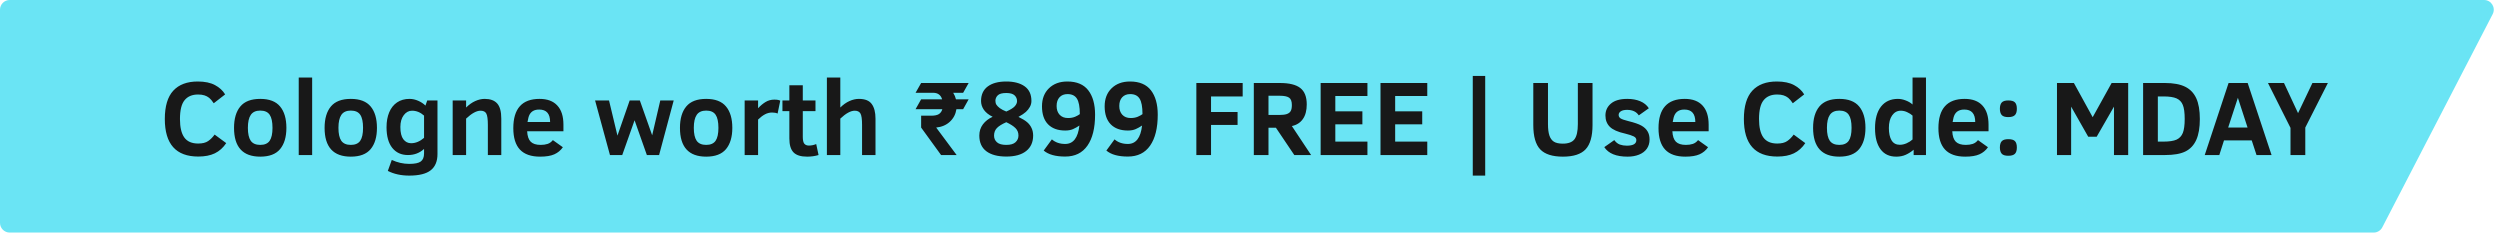
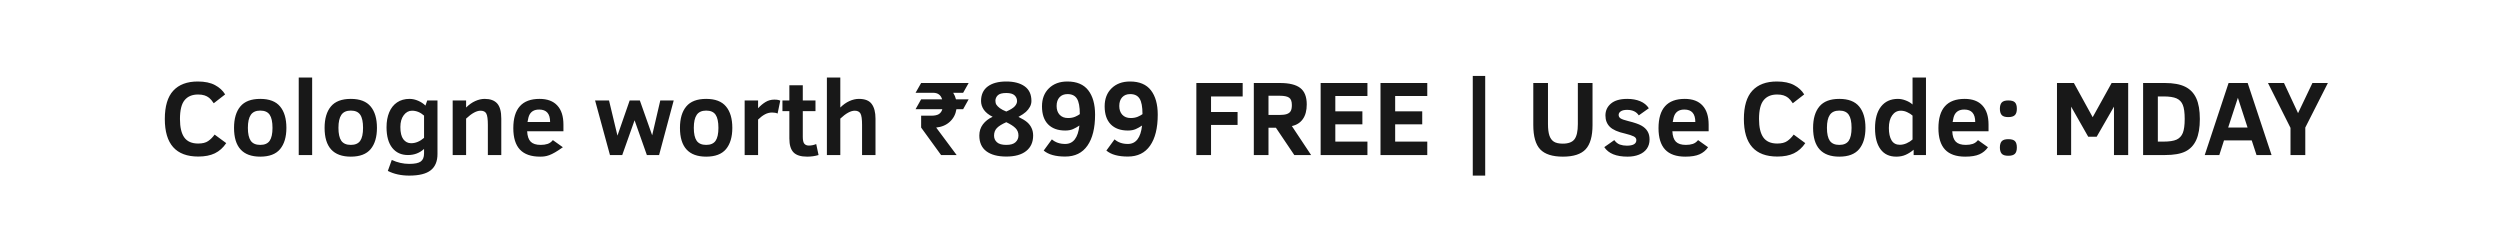
<svg xmlns="http://www.w3.org/2000/svg" width="258" height="24" viewBox="0 0 258 24" fill="none">
-   <path d="M0 1C0 0.448 0.448 0 1 0H256.356C257.106 0 257.589 0.794 257.244 1.46L245.853 23.46C245.681 23.792 245.339 24 244.965 24H1C0.448 24 0 23.552 0 23V1Z" fill="#6AE4F4" />
-   <path d="M23.347 14.77C23.028 15.246 22.636 15.597 22.17 15.823C21.709 16.045 21.139 16.156 20.462 16.156C18.16 16.156 17.009 14.865 17.009 12.283C17.009 10.962 17.301 9.986 17.884 9.356C18.468 8.726 19.309 8.411 20.409 8.411C21.136 8.411 21.728 8.534 22.186 8.781C22.645 9.025 22.994 9.345 23.234 9.743L22.058 10.656C21.886 10.398 21.728 10.212 21.585 10.097C21.442 9.983 21.279 9.897 21.096 9.839C20.914 9.782 20.695 9.753 20.441 9.753C19.832 9.753 19.369 9.949 19.05 10.339C18.731 10.726 18.572 11.374 18.572 12.283C18.572 13.132 18.72 13.766 19.018 14.185C19.318 14.604 19.796 14.813 20.452 14.813C20.892 14.813 21.234 14.729 21.477 14.56C21.725 14.392 21.948 14.168 22.149 13.889L23.347 14.77ZM29.556 13.196C29.556 14.134 29.339 14.865 28.906 15.388C28.473 15.907 27.79 16.166 26.859 16.166C25.055 16.166 24.152 15.176 24.152 13.196C24.152 12.244 24.369 11.508 24.802 10.989C25.235 10.466 25.921 10.205 26.859 10.205C27.79 10.205 28.473 10.466 28.906 10.989C29.339 11.508 29.556 12.244 29.556 13.196ZM28.122 13.196C28.122 12.577 28.025 12.126 27.831 11.843C27.638 11.556 27.314 11.413 26.859 11.413C26.408 11.413 26.082 11.56 25.882 11.854C25.681 12.144 25.581 12.591 25.581 13.196C25.581 13.798 25.68 14.242 25.877 14.528C26.077 14.811 26.405 14.953 26.859 14.953C27.307 14.953 27.629 14.813 27.826 14.534C28.023 14.251 28.122 13.805 28.122 13.196ZM30.829 16V8.002H32.214V16H30.829ZM38.901 13.196C38.901 14.134 38.685 14.865 38.252 15.388C37.818 15.907 37.136 16.166 36.205 16.166C34.4 16.166 33.498 15.176 33.498 13.196C33.498 12.244 33.715 11.508 34.148 10.989C34.581 10.466 35.267 10.205 36.205 10.205C37.136 10.205 37.818 10.466 38.252 10.989C38.685 11.508 38.901 12.244 38.901 13.196ZM37.467 13.196C37.467 12.577 37.371 12.126 37.177 11.843C36.984 11.556 36.66 11.413 36.205 11.413C35.754 11.413 35.428 11.56 35.227 11.854C35.027 12.144 34.927 12.591 34.927 13.196C34.927 13.798 35.025 14.242 35.222 14.528C35.423 14.811 35.75 14.953 36.205 14.953C36.653 14.953 36.975 14.813 37.172 14.534C37.369 14.251 37.467 13.805 37.467 13.196ZM45.148 15.893C45.148 16.645 44.917 17.203 44.455 17.568C43.993 17.937 43.252 18.122 42.231 18.122C41.39 18.122 40.654 17.96 40.024 17.638L40.432 16.505C41.016 16.777 41.616 16.913 42.231 16.913C42.804 16.913 43.202 16.831 43.424 16.666C43.649 16.501 43.762 16.224 43.762 15.834V15.372C43.304 15.79 42.751 16 42.102 16C41.415 16 40.874 15.753 40.48 15.259C40.087 14.765 39.89 14.054 39.89 13.127C39.89 12.546 39.981 12.036 40.164 11.596C40.35 11.152 40.62 10.81 40.975 10.57C41.333 10.326 41.764 10.205 42.269 10.205C42.566 10.205 42.863 10.271 43.161 10.403C43.458 10.532 43.707 10.697 43.907 10.898L44.09 10.366H45.148V15.893ZM43.762 11.929C43.383 11.592 42.969 11.424 42.522 11.424C42.185 11.424 41.9 11.578 41.667 11.886C41.435 12.194 41.318 12.6 41.318 13.105C41.318 13.678 41.42 14.1 41.624 14.373C41.832 14.645 42.101 14.781 42.43 14.781C42.889 14.781 43.333 14.596 43.762 14.227V11.929ZM50.347 16V12.896C50.347 12.308 50.294 11.916 50.186 11.719C50.082 11.522 49.883 11.424 49.59 11.424C49.178 11.424 48.682 11.696 48.102 12.24V16H46.716V10.366H48.102V11.096C48.396 10.803 48.709 10.581 49.042 10.43C49.375 10.28 49.701 10.205 50.02 10.205C50.596 10.205 51.026 10.362 51.309 10.677C51.592 10.992 51.733 11.513 51.733 12.24V16H50.347ZM54.402 13.545C54.427 14.047 54.549 14.407 54.768 14.625C54.986 14.843 55.33 14.953 55.799 14.953C56.071 14.953 56.309 14.919 56.513 14.851C56.721 14.783 56.902 14.652 57.056 14.459L58.087 15.194C57.861 15.52 57.568 15.764 57.206 15.925C56.848 16.086 56.357 16.166 55.734 16.166C54.807 16.166 54.114 15.923 53.656 15.436C53.201 14.949 52.974 14.213 52.974 13.229C52.974 11.213 53.876 10.205 55.681 10.205C56.483 10.205 57.093 10.432 57.512 10.887C57.935 11.338 58.146 11.997 58.146 12.863V13.545H54.402ZM56.771 12.589C56.771 11.734 56.397 11.306 55.648 11.306C55.401 11.306 55.199 11.349 55.041 11.435C54.884 11.517 54.757 11.642 54.66 11.81C54.567 11.975 54.494 12.235 54.44 12.589H56.771ZM68.018 16H66.756L65.488 12.412L64.215 16H62.948L61.412 10.366H62.851L63.721 13.997L64.983 10.366H66.031L67.304 13.964L68.142 10.366H69.527L68.018 16ZM75.575 13.196C75.575 14.134 75.359 14.865 74.925 15.388C74.492 15.907 73.81 16.166 72.879 16.166C71.074 16.166 70.172 15.176 70.172 13.196C70.172 12.244 70.388 11.508 70.822 10.989C71.255 10.466 71.941 10.205 72.879 10.205C73.81 10.205 74.492 10.466 74.925 10.989C75.359 11.508 75.575 12.244 75.575 13.196ZM74.141 13.196C74.141 12.577 74.044 12.126 73.851 11.843C73.658 11.556 73.334 11.413 72.879 11.413C72.428 11.413 72.102 11.56 71.901 11.854C71.701 12.144 71.601 12.591 71.601 13.196C71.601 13.798 71.699 14.242 71.896 14.528C72.097 14.811 72.424 14.953 72.879 14.953C73.326 14.953 73.649 14.813 73.846 14.534C74.043 14.251 74.141 13.805 74.141 13.196ZM80.248 11.719C80.105 11.648 79.915 11.612 79.679 11.612C79.421 11.612 79.176 11.675 78.943 11.8C78.714 11.921 78.477 12.101 78.234 12.337V16H76.848V10.366H78.234V11.171C78.47 10.914 78.724 10.7 78.997 10.532C79.269 10.364 79.573 10.28 79.91 10.28C80.196 10.28 80.4 10.317 80.522 10.393L80.248 11.719ZM84.475 16C84.103 16.111 83.711 16.166 83.299 16.166C82.647 16.166 82.178 16.02 81.892 15.726C81.605 15.432 81.462 14.956 81.462 14.297V11.467H80.748V10.366H81.462V8.797H82.848V10.366H84.158V11.467H82.848V14.12C82.848 14.471 82.901 14.709 83.009 14.835C83.12 14.96 83.276 15.023 83.476 15.023C83.73 15.023 83.983 14.97 84.233 14.867L84.475 16ZM88.965 16V12.896C88.965 12.301 88.91 11.907 88.799 11.714C88.688 11.521 88.491 11.424 88.208 11.424C87.796 11.424 87.3 11.696 86.72 12.24V16H85.335V8.002H86.72V11.096C87.014 10.803 87.327 10.581 87.66 10.43C87.993 10.28 88.319 10.205 88.638 10.205C89.268 10.205 89.71 10.382 89.964 10.736C90.222 11.091 90.351 11.592 90.351 12.24V16H88.965ZM98.703 11.268C98.621 11.791 98.395 12.222 98.026 12.562C97.661 12.903 97.19 13.103 96.614 13.164L98.725 16H97.119L95.061 13.164V11.94H96.093C96.462 11.94 96.732 11.882 96.904 11.768C97.076 11.649 97.19 11.483 97.248 11.268H94.487L95.061 10.248H97.226C97.09 9.8 96.782 9.576 96.302 9.576H94.487L95.061 8.566H99.965L99.396 9.576H98.37C98.503 9.787 98.597 10.011 98.655 10.248H99.965L99.396 11.268H98.703ZM106.62 13.986C106.62 14.673 106.38 15.207 105.9 15.586C105.424 15.966 104.74 16.156 103.849 16.156C102.968 16.156 102.284 15.975 101.797 15.613C101.31 15.248 101.066 14.706 101.066 13.986C101.066 13.545 101.19 13.161 101.437 12.831C101.688 12.502 102.022 12.242 102.441 12.052C102.04 11.855 101.74 11.617 101.539 11.338C101.342 11.055 101.244 10.751 101.244 10.425C101.244 9.77 101.473 9.27 101.931 8.926C102.389 8.583 103.029 8.411 103.849 8.411C104.647 8.411 105.279 8.577 105.745 8.91C106.21 9.243 106.443 9.744 106.443 10.414C106.443 10.636 106.389 10.842 106.282 11.032C106.178 11.222 106.042 11.393 105.874 11.547C105.705 11.701 105.449 11.873 105.105 12.063C105.517 12.264 105.822 12.451 106.019 12.627C106.215 12.802 106.364 13.003 106.464 13.229C106.568 13.454 106.62 13.707 106.62 13.986ZM104.96 10.435C104.96 10.199 104.875 10.001 104.703 9.839C104.531 9.678 104.246 9.598 103.849 9.598C103.423 9.598 103.129 9.678 102.968 9.839C102.807 10.001 102.726 10.188 102.726 10.403C102.726 10.565 102.762 10.7 102.833 10.812C102.905 10.922 103.023 11.041 103.188 11.166C103.356 11.288 103.576 11.402 103.849 11.51C104.268 11.327 104.558 11.148 104.719 10.973C104.88 10.797 104.96 10.618 104.96 10.435ZM105.105 13.986C105.105 13.678 105.002 13.422 104.794 13.218C104.59 13.014 104.275 12.811 103.849 12.611C103.394 12.811 103.07 13.014 102.876 13.218C102.683 13.422 102.586 13.681 102.586 13.997C102.586 14.276 102.687 14.505 102.887 14.684C103.088 14.863 103.408 14.953 103.849 14.953C104.289 14.953 104.608 14.86 104.805 14.673C105.005 14.487 105.105 14.258 105.105 13.986ZM108.554 14.383C108.915 14.698 109.374 14.856 109.929 14.856C110.763 14.856 111.252 14.222 111.395 12.955C111.18 13.101 110.96 13.225 110.734 13.325C110.512 13.422 110.244 13.47 109.929 13.47C109.166 13.47 108.575 13.255 108.156 12.826C107.741 12.396 107.533 11.778 107.533 10.973C107.533 10.199 107.771 9.58 108.248 9.114C108.727 8.645 109.361 8.411 110.149 8.411C111.119 8.411 111.839 8.713 112.308 9.318C112.777 9.924 113.012 10.761 113.012 11.832C113.012 13.214 112.749 14.281 112.222 15.033C111.699 15.782 110.935 16.156 109.929 16.156C108.933 16.156 108.194 15.95 107.71 15.538L108.554 14.383ZM110.219 12.181C110.498 12.181 110.743 12.136 110.955 12.047C111.166 11.954 111.327 11.864 111.438 11.778C111.438 11.023 111.338 10.489 111.137 10.178C110.94 9.866 110.618 9.71 110.17 9.71C109.819 9.71 109.544 9.82 109.343 10.038C109.143 10.253 109.042 10.554 109.042 10.94C109.042 11.316 109.146 11.617 109.354 11.843C109.565 12.068 109.854 12.181 110.219 12.181ZM115.021 14.383C115.382 14.698 115.84 14.856 116.396 14.856C117.23 14.856 117.719 14.222 117.862 12.955C117.647 13.101 117.427 13.225 117.201 13.325C116.979 13.422 116.711 13.47 116.396 13.47C115.633 13.47 115.042 13.255 114.623 12.826C114.208 12.396 114 11.778 114 10.973C114 10.199 114.238 9.58 114.714 9.114C115.194 8.645 115.828 8.411 116.616 8.411C117.586 8.411 118.306 8.713 118.775 9.318C119.244 9.924 119.479 10.761 119.479 11.832C119.479 13.214 119.215 14.281 118.689 15.033C118.166 15.782 117.402 16.156 116.396 16.156C115.4 16.156 114.661 15.95 114.177 15.538L115.021 14.383ZM116.686 12.181C116.965 12.181 117.21 12.136 117.421 12.047C117.633 11.954 117.794 11.864 117.905 11.778C117.905 11.023 117.805 10.489 117.604 10.178C117.407 9.866 117.085 9.71 116.637 9.71C116.286 9.71 116.011 9.82 115.81 10.038C115.61 10.253 115.509 10.554 115.509 10.94C115.509 11.316 115.613 11.617 115.821 11.843C116.032 12.068 116.32 12.181 116.686 12.181ZM124.979 9.952V11.558H127.718V12.896H124.979V16H123.464V8.566H128.244V9.952H124.979ZM133.572 16L131.676 13.185H130.908V16H129.394V8.566H132.095C133.051 8.566 133.75 8.738 134.19 9.082C134.634 9.426 134.856 9.99 134.856 10.774C134.856 11.408 134.722 11.913 134.453 12.289C134.188 12.665 133.81 12.905 133.32 13.008L135.307 16H133.572ZM133.32 10.838C133.32 10.459 133.223 10.205 133.03 10.076C132.84 9.947 132.525 9.882 132.084 9.882H130.908V11.864H132.02C132.36 11.864 132.622 11.832 132.804 11.768C132.987 11.703 133.118 11.603 133.196 11.467C133.279 11.331 133.32 11.121 133.32 10.838ZM136.29 16V8.566H141.119V9.904H137.805V11.488H140.598V12.831H137.805V14.614H141.119V16H136.29ZM142.467 16V8.566H147.295V9.904H143.981V11.488H146.774V12.831H143.981V14.614H147.295V16H142.467ZM151.99 18.122V7.836H153.273V18.122H151.99ZM164.349 12.896C164.349 14.059 164.112 14.895 163.64 15.404C163.167 15.912 162.385 16.166 161.292 16.166C160.211 16.166 159.431 15.916 158.951 15.415C158.474 14.91 158.236 14.07 158.236 12.896V8.566H159.751V12.788C159.751 13.293 159.799 13.69 159.896 13.98C159.993 14.271 160.147 14.484 160.358 14.62C160.569 14.756 160.877 14.824 161.282 14.824C161.858 14.824 162.261 14.671 162.49 14.367C162.719 14.059 162.834 13.54 162.834 12.81V8.566H164.349V12.896ZM170.235 14.394C170.235 14.766 170.14 15.085 169.951 15.35C169.764 15.615 169.498 15.817 169.15 15.957C168.807 16.097 168.413 16.166 167.969 16.166C166.791 16.166 165.989 15.839 165.562 15.184L166.594 14.459C166.762 14.688 166.955 14.842 167.174 14.92C167.396 14.996 167.632 15.033 167.883 15.033C168.542 15.033 168.871 14.842 168.871 14.459C168.871 14.29 168.778 14.161 168.592 14.072C168.406 13.979 168.114 13.884 167.716 13.787C166.968 13.622 166.442 13.39 166.137 13.089C165.833 12.788 165.681 12.398 165.681 11.918C165.681 11.42 165.87 11.01 166.25 10.688C166.633 10.366 167.195 10.205 167.937 10.205C168.441 10.205 168.885 10.285 169.269 10.446C169.655 10.607 169.952 10.849 170.16 11.171L169.124 11.907C168.876 11.528 168.474 11.338 167.915 11.338C167.629 11.338 167.412 11.388 167.265 11.488C167.118 11.585 167.045 11.71 167.045 11.864C167.045 12.011 167.111 12.129 167.244 12.219C167.376 12.305 167.638 12.396 168.028 12.493C168.669 12.65 169.125 12.808 169.397 12.965C169.673 13.119 169.881 13.313 170.021 13.545C170.164 13.775 170.235 14.057 170.235 14.394ZM172.588 13.545C172.613 14.047 172.735 14.407 172.953 14.625C173.172 14.843 173.515 14.953 173.984 14.953C174.257 14.953 174.495 14.919 174.699 14.851C174.906 14.783 175.087 14.652 175.241 14.459L176.272 15.194C176.047 15.52 175.753 15.764 175.392 15.925C175.034 16.086 174.543 16.166 173.92 16.166C172.993 16.166 172.3 15.923 171.841 15.436C171.387 14.949 171.159 14.213 171.159 13.229C171.159 11.213 172.062 10.205 173.866 10.205C174.668 10.205 175.279 10.432 175.698 10.887C176.12 11.338 176.332 11.997 176.332 12.863V13.545H172.588ZM174.957 12.589C174.957 11.734 174.582 11.306 173.834 11.306C173.587 11.306 173.385 11.349 173.227 11.435C173.069 11.517 172.942 11.642 172.846 11.81C172.753 11.975 172.679 12.235 172.625 12.589H174.957ZM186.306 14.77C185.987 15.246 185.595 15.597 185.129 15.823C184.667 16.045 184.098 16.156 183.421 16.156C181.119 16.156 179.968 14.865 179.968 12.283C179.968 10.962 180.26 9.986 180.843 9.356C181.427 8.726 182.268 8.411 183.368 8.411C184.095 8.411 184.687 8.534 185.146 8.781C185.604 9.025 185.953 9.345 186.193 9.743L185.017 10.656C184.845 10.398 184.687 10.212 184.544 10.097C184.401 9.983 184.238 9.897 184.055 9.839C183.873 9.782 183.654 9.753 183.4 9.753C182.791 9.753 182.327 9.949 182.009 10.339C181.69 10.726 181.531 11.374 181.531 12.283C181.531 13.132 181.679 13.766 181.977 14.185C182.277 14.604 182.755 14.813 183.411 14.813C183.851 14.813 184.193 14.729 184.437 14.56C184.684 14.392 184.907 14.168 185.108 13.889L186.306 14.77ZM192.515 13.196C192.515 14.134 192.298 14.865 191.865 15.388C191.431 15.907 190.749 16.166 189.818 16.166C188.014 16.166 187.111 15.176 187.111 13.196C187.111 12.244 187.328 11.508 187.761 10.989C188.194 10.466 188.88 10.205 189.818 10.205C190.749 10.205 191.431 10.466 191.865 10.989C192.298 11.508 192.515 12.244 192.515 13.196ZM191.081 13.196C191.081 12.577 190.984 12.126 190.791 11.843C190.597 11.556 190.273 11.413 189.818 11.413C189.367 11.413 189.041 11.56 188.841 11.854C188.64 12.144 188.54 12.591 188.54 13.196C188.54 13.798 188.639 14.242 188.835 14.528C189.036 14.811 189.364 14.953 189.818 14.953C190.266 14.953 190.588 14.813 190.785 14.534C190.982 14.251 191.081 13.805 191.081 13.196ZM197.488 16V15.452C197.23 15.671 196.958 15.844 196.672 15.973C196.385 16.102 196.06 16.166 195.694 16.166C194.985 16.166 194.443 15.911 194.067 15.398C193.691 14.886 193.503 14.163 193.503 13.229C193.503 12.273 193.709 11.53 194.121 10.999C194.536 10.47 195.118 10.205 195.866 10.205C196.131 10.205 196.403 10.26 196.683 10.371C196.962 10.479 197.193 10.616 197.375 10.785V8.002H198.761V16H197.488ZM197.375 11.929C197.229 11.796 197.046 11.68 196.828 11.58C196.613 11.476 196.393 11.424 196.167 11.424C195.795 11.424 195.496 11.585 195.27 11.907C195.044 12.226 194.932 12.659 194.932 13.207C194.932 13.748 195.023 14.172 195.206 14.48C195.392 14.788 195.678 14.942 196.065 14.942C196.294 14.942 196.527 14.89 196.763 14.786C197.003 14.679 197.207 14.548 197.375 14.394V11.929ZM201.474 13.545C201.499 14.047 201.62 14.407 201.839 14.625C202.057 14.843 202.401 14.953 202.87 14.953C203.142 14.953 203.38 14.919 203.584 14.851C203.792 14.783 203.973 14.652 204.127 14.459L205.158 15.194C204.933 15.52 204.639 15.764 204.277 15.925C203.919 16.086 203.429 16.166 202.806 16.166C201.878 16.166 201.185 15.923 200.727 15.436C200.272 14.949 200.045 14.213 200.045 13.229C200.045 11.213 200.947 10.205 202.752 10.205C203.554 10.205 204.165 10.432 204.583 10.887C205.006 11.338 205.217 11.997 205.217 12.863V13.545H201.474ZM203.842 12.589C203.842 11.734 203.468 11.306 202.72 11.306C202.473 11.306 202.27 11.349 202.113 11.435C201.955 11.517 201.828 11.642 201.731 11.81C201.638 11.975 201.565 12.235 201.511 12.589H203.842ZM208.139 11.225C208.139 11.533 208.069 11.753 207.93 11.886C207.79 12.018 207.566 12.085 207.258 12.085C206.922 12.085 206.693 12.011 206.571 11.864C206.449 11.717 206.388 11.504 206.388 11.225C206.388 10.931 206.453 10.715 206.582 10.575C206.71 10.435 206.936 10.366 207.258 10.366C207.588 10.366 207.817 10.434 207.946 10.57C208.075 10.706 208.139 10.924 208.139 11.225ZM208.139 15.221C208.139 15.529 208.069 15.749 207.93 15.882C207.79 16.011 207.566 16.075 207.258 16.075C206.922 16.075 206.693 16.002 206.571 15.855C206.449 15.708 206.388 15.497 206.388 15.221C206.388 14.928 206.453 14.711 206.582 14.571C206.71 14.432 206.936 14.362 207.258 14.362C207.588 14.362 207.817 14.43 207.946 14.566C208.075 14.702 208.139 14.92 208.139 15.221ZM218.162 16V11.005L216.378 14.109H215.503L213.741 11.005V16H212.28V8.566H214.026L215.965 12.095L217.92 8.566H219.628V16H218.162ZM227.024 12.283C227.024 13.178 226.9 13.898 226.653 14.442C226.406 14.987 226.034 15.382 225.536 15.629C225.038 15.877 224.338 16 223.436 16H221.169V8.566H223.415C224.292 8.566 224.988 8.694 225.504 8.948C226.023 9.202 226.406 9.599 226.653 10.14C226.9 10.677 227.024 11.392 227.024 12.283ZM225.461 12.273C225.461 11.624 225.396 11.145 225.268 10.833C225.142 10.518 224.927 10.292 224.623 10.156C224.319 10.02 223.868 9.952 223.27 9.952H222.689V14.614H223.27C223.868 14.614 224.317 14.546 224.618 14.41C224.922 14.271 225.139 14.04 225.268 13.717C225.396 13.395 225.461 12.913 225.461 12.273ZM227.529 16L229.989 8.566H231.96L234.425 16H232.873L232.379 14.491H229.516L229.033 16H227.529ZM229.946 13.164H231.949L230.95 10.092L229.946 13.164ZM237.906 13.164V16H236.38V13.196L234.055 8.566H235.709L237.159 11.676L238.642 8.566H240.237L237.906 13.164Z" fill="#181818" />
+   <path d="M23.347 14.77C23.028 15.246 22.636 15.597 22.17 15.823C21.709 16.045 21.139 16.156 20.462 16.156C18.16 16.156 17.009 14.865 17.009 12.283C17.009 10.962 17.301 9.986 17.884 9.356C18.468 8.726 19.309 8.411 20.409 8.411C21.136 8.411 21.728 8.534 22.186 8.781C22.645 9.025 22.994 9.345 23.234 9.743L22.058 10.656C21.886 10.398 21.728 10.212 21.585 10.097C21.442 9.983 21.279 9.897 21.096 9.839C20.914 9.782 20.695 9.753 20.441 9.753C19.832 9.753 19.369 9.949 19.05 10.339C18.731 10.726 18.572 11.374 18.572 12.283C18.572 13.132 18.72 13.766 19.018 14.185C19.318 14.604 19.796 14.813 20.452 14.813C20.892 14.813 21.234 14.729 21.477 14.56C21.725 14.392 21.948 14.168 22.149 13.889L23.347 14.77ZM29.556 13.196C29.556 14.134 29.339 14.865 28.906 15.388C28.473 15.907 27.79 16.166 26.859 16.166C25.055 16.166 24.152 15.176 24.152 13.196C24.152 12.244 24.369 11.508 24.802 10.989C25.235 10.466 25.921 10.205 26.859 10.205C27.79 10.205 28.473 10.466 28.906 10.989C29.339 11.508 29.556 12.244 29.556 13.196ZM28.122 13.196C28.122 12.577 28.025 12.126 27.831 11.843C27.638 11.556 27.314 11.413 26.859 11.413C26.408 11.413 26.082 11.56 25.882 11.854C25.681 12.144 25.581 12.591 25.581 13.196C25.581 13.798 25.68 14.242 25.877 14.528C26.077 14.811 26.405 14.953 26.859 14.953C27.307 14.953 27.629 14.813 27.826 14.534C28.023 14.251 28.122 13.805 28.122 13.196ZM30.829 16V8.002H32.214V16H30.829ZM38.901 13.196C38.901 14.134 38.685 14.865 38.252 15.388C37.818 15.907 37.136 16.166 36.205 16.166C34.4 16.166 33.498 15.176 33.498 13.196C33.498 12.244 33.715 11.508 34.148 10.989C34.581 10.466 35.267 10.205 36.205 10.205C37.136 10.205 37.818 10.466 38.252 10.989C38.685 11.508 38.901 12.244 38.901 13.196ZM37.467 13.196C37.467 12.577 37.371 12.126 37.177 11.843C36.984 11.556 36.66 11.413 36.205 11.413C35.754 11.413 35.428 11.56 35.227 11.854C35.027 12.144 34.927 12.591 34.927 13.196C34.927 13.798 35.025 14.242 35.222 14.528C35.423 14.811 35.75 14.953 36.205 14.953C36.653 14.953 36.975 14.813 37.172 14.534C37.369 14.251 37.467 13.805 37.467 13.196ZM45.148 15.893C45.148 16.645 44.917 17.203 44.455 17.568C43.993 17.937 43.252 18.122 42.231 18.122C41.39 18.122 40.654 17.96 40.024 17.638L40.432 16.505C41.016 16.777 41.616 16.913 42.231 16.913C42.804 16.913 43.202 16.831 43.424 16.666C43.649 16.501 43.762 16.224 43.762 15.834V15.372C43.304 15.79 42.751 16 42.102 16C41.415 16 40.874 15.753 40.48 15.259C40.087 14.765 39.89 14.054 39.89 13.127C39.89 12.546 39.981 12.036 40.164 11.596C40.35 11.152 40.62 10.81 40.975 10.57C41.333 10.326 41.764 10.205 42.269 10.205C42.566 10.205 42.863 10.271 43.161 10.403C43.458 10.532 43.707 10.697 43.907 10.898L44.09 10.366H45.148V15.893ZM43.762 11.929C43.383 11.592 42.969 11.424 42.522 11.424C42.185 11.424 41.9 11.578 41.667 11.886C41.435 12.194 41.318 12.6 41.318 13.105C41.318 13.678 41.42 14.1 41.624 14.373C41.832 14.645 42.101 14.781 42.43 14.781C42.889 14.781 43.333 14.596 43.762 14.227V11.929ZM50.347 16V12.896C50.347 12.308 50.294 11.916 50.186 11.719C50.082 11.522 49.883 11.424 49.59 11.424C49.178 11.424 48.682 11.696 48.102 12.24V16H46.716V10.366H48.102V11.096C48.396 10.803 48.709 10.581 49.042 10.43C49.375 10.28 49.701 10.205 50.02 10.205C50.596 10.205 51.026 10.362 51.309 10.677C51.592 10.992 51.733 11.513 51.733 12.24V16H50.347ZM54.402 13.545C54.427 14.047 54.549 14.407 54.768 14.625C54.986 14.843 55.33 14.953 55.799 14.953C56.071 14.953 56.309 14.919 56.513 14.851C56.721 14.783 56.902 14.652 57.056 14.459L58.087 15.194C56.848 16.086 56.357 16.166 55.734 16.166C54.807 16.166 54.114 15.923 53.656 15.436C53.201 14.949 52.974 14.213 52.974 13.229C52.974 11.213 53.876 10.205 55.681 10.205C56.483 10.205 57.093 10.432 57.512 10.887C57.935 11.338 58.146 11.997 58.146 12.863V13.545H54.402ZM56.771 12.589C56.771 11.734 56.397 11.306 55.648 11.306C55.401 11.306 55.199 11.349 55.041 11.435C54.884 11.517 54.757 11.642 54.66 11.81C54.567 11.975 54.494 12.235 54.44 12.589H56.771ZM68.018 16H66.756L65.488 12.412L64.215 16H62.948L61.412 10.366H62.851L63.721 13.997L64.983 10.366H66.031L67.304 13.964L68.142 10.366H69.527L68.018 16ZM75.575 13.196C75.575 14.134 75.359 14.865 74.925 15.388C74.492 15.907 73.81 16.166 72.879 16.166C71.074 16.166 70.172 15.176 70.172 13.196C70.172 12.244 70.388 11.508 70.822 10.989C71.255 10.466 71.941 10.205 72.879 10.205C73.81 10.205 74.492 10.466 74.925 10.989C75.359 11.508 75.575 12.244 75.575 13.196ZM74.141 13.196C74.141 12.577 74.044 12.126 73.851 11.843C73.658 11.556 73.334 11.413 72.879 11.413C72.428 11.413 72.102 11.56 71.901 11.854C71.701 12.144 71.601 12.591 71.601 13.196C71.601 13.798 71.699 14.242 71.896 14.528C72.097 14.811 72.424 14.953 72.879 14.953C73.326 14.953 73.649 14.813 73.846 14.534C74.043 14.251 74.141 13.805 74.141 13.196ZM80.248 11.719C80.105 11.648 79.915 11.612 79.679 11.612C79.421 11.612 79.176 11.675 78.943 11.8C78.714 11.921 78.477 12.101 78.234 12.337V16H76.848V10.366H78.234V11.171C78.47 10.914 78.724 10.7 78.997 10.532C79.269 10.364 79.573 10.28 79.91 10.28C80.196 10.28 80.4 10.317 80.522 10.393L80.248 11.719ZM84.475 16C84.103 16.111 83.711 16.166 83.299 16.166C82.647 16.166 82.178 16.02 81.892 15.726C81.605 15.432 81.462 14.956 81.462 14.297V11.467H80.748V10.366H81.462V8.797H82.848V10.366H84.158V11.467H82.848V14.12C82.848 14.471 82.901 14.709 83.009 14.835C83.12 14.96 83.276 15.023 83.476 15.023C83.73 15.023 83.983 14.97 84.233 14.867L84.475 16ZM88.965 16V12.896C88.965 12.301 88.91 11.907 88.799 11.714C88.688 11.521 88.491 11.424 88.208 11.424C87.796 11.424 87.3 11.696 86.72 12.24V16H85.335V8.002H86.72V11.096C87.014 10.803 87.327 10.581 87.66 10.43C87.993 10.28 88.319 10.205 88.638 10.205C89.268 10.205 89.71 10.382 89.964 10.736C90.222 11.091 90.351 11.592 90.351 12.24V16H88.965ZM98.703 11.268C98.621 11.791 98.395 12.222 98.026 12.562C97.661 12.903 97.19 13.103 96.614 13.164L98.725 16H97.119L95.061 13.164V11.94H96.093C96.462 11.94 96.732 11.882 96.904 11.768C97.076 11.649 97.19 11.483 97.248 11.268H94.487L95.061 10.248H97.226C97.09 9.8 96.782 9.576 96.302 9.576H94.487L95.061 8.566H99.965L99.396 9.576H98.37C98.503 9.787 98.597 10.011 98.655 10.248H99.965L99.396 11.268H98.703ZM106.62 13.986C106.62 14.673 106.38 15.207 105.9 15.586C105.424 15.966 104.74 16.156 103.849 16.156C102.968 16.156 102.284 15.975 101.797 15.613C101.31 15.248 101.066 14.706 101.066 13.986C101.066 13.545 101.19 13.161 101.437 12.831C101.688 12.502 102.022 12.242 102.441 12.052C102.04 11.855 101.74 11.617 101.539 11.338C101.342 11.055 101.244 10.751 101.244 10.425C101.244 9.77 101.473 9.27 101.931 8.926C102.389 8.583 103.029 8.411 103.849 8.411C104.647 8.411 105.279 8.577 105.745 8.91C106.21 9.243 106.443 9.744 106.443 10.414C106.443 10.636 106.389 10.842 106.282 11.032C106.178 11.222 106.042 11.393 105.874 11.547C105.705 11.701 105.449 11.873 105.105 12.063C105.517 12.264 105.822 12.451 106.019 12.627C106.215 12.802 106.364 13.003 106.464 13.229C106.568 13.454 106.62 13.707 106.62 13.986ZM104.96 10.435C104.96 10.199 104.875 10.001 104.703 9.839C104.531 9.678 104.246 9.598 103.849 9.598C103.423 9.598 103.129 9.678 102.968 9.839C102.807 10.001 102.726 10.188 102.726 10.403C102.726 10.565 102.762 10.7 102.833 10.812C102.905 10.922 103.023 11.041 103.188 11.166C103.356 11.288 103.576 11.402 103.849 11.51C104.268 11.327 104.558 11.148 104.719 10.973C104.88 10.797 104.96 10.618 104.96 10.435ZM105.105 13.986C105.105 13.678 105.002 13.422 104.794 13.218C104.59 13.014 104.275 12.811 103.849 12.611C103.394 12.811 103.07 13.014 102.876 13.218C102.683 13.422 102.586 13.681 102.586 13.997C102.586 14.276 102.687 14.505 102.887 14.684C103.088 14.863 103.408 14.953 103.849 14.953C104.289 14.953 104.608 14.86 104.805 14.673C105.005 14.487 105.105 14.258 105.105 13.986ZM108.554 14.383C108.915 14.698 109.374 14.856 109.929 14.856C110.763 14.856 111.252 14.222 111.395 12.955C111.18 13.101 110.96 13.225 110.734 13.325C110.512 13.422 110.244 13.47 109.929 13.47C109.166 13.47 108.575 13.255 108.156 12.826C107.741 12.396 107.533 11.778 107.533 10.973C107.533 10.199 107.771 9.58 108.248 9.114C108.727 8.645 109.361 8.411 110.149 8.411C111.119 8.411 111.839 8.713 112.308 9.318C112.777 9.924 113.012 10.761 113.012 11.832C113.012 13.214 112.749 14.281 112.222 15.033C111.699 15.782 110.935 16.156 109.929 16.156C108.933 16.156 108.194 15.95 107.71 15.538L108.554 14.383ZM110.219 12.181C110.498 12.181 110.743 12.136 110.955 12.047C111.166 11.954 111.327 11.864 111.438 11.778C111.438 11.023 111.338 10.489 111.137 10.178C110.94 9.866 110.618 9.71 110.17 9.71C109.819 9.71 109.544 9.82 109.343 10.038C109.143 10.253 109.042 10.554 109.042 10.94C109.042 11.316 109.146 11.617 109.354 11.843C109.565 12.068 109.854 12.181 110.219 12.181ZM115.021 14.383C115.382 14.698 115.84 14.856 116.396 14.856C117.23 14.856 117.719 14.222 117.862 12.955C117.647 13.101 117.427 13.225 117.201 13.325C116.979 13.422 116.711 13.47 116.396 13.47C115.633 13.47 115.042 13.255 114.623 12.826C114.208 12.396 114 11.778 114 10.973C114 10.199 114.238 9.58 114.714 9.114C115.194 8.645 115.828 8.411 116.616 8.411C117.586 8.411 118.306 8.713 118.775 9.318C119.244 9.924 119.479 10.761 119.479 11.832C119.479 13.214 119.215 14.281 118.689 15.033C118.166 15.782 117.402 16.156 116.396 16.156C115.4 16.156 114.661 15.95 114.177 15.538L115.021 14.383ZM116.686 12.181C116.965 12.181 117.21 12.136 117.421 12.047C117.633 11.954 117.794 11.864 117.905 11.778C117.905 11.023 117.805 10.489 117.604 10.178C117.407 9.866 117.085 9.71 116.637 9.71C116.286 9.71 116.011 9.82 115.81 10.038C115.61 10.253 115.509 10.554 115.509 10.94C115.509 11.316 115.613 11.617 115.821 11.843C116.032 12.068 116.32 12.181 116.686 12.181ZM124.979 9.952V11.558H127.718V12.896H124.979V16H123.464V8.566H128.244V9.952H124.979ZM133.572 16L131.676 13.185H130.908V16H129.394V8.566H132.095C133.051 8.566 133.75 8.738 134.19 9.082C134.634 9.426 134.856 9.99 134.856 10.774C134.856 11.408 134.722 11.913 134.453 12.289C134.188 12.665 133.81 12.905 133.32 13.008L135.307 16H133.572ZM133.32 10.838C133.32 10.459 133.223 10.205 133.03 10.076C132.84 9.947 132.525 9.882 132.084 9.882H130.908V11.864H132.02C132.36 11.864 132.622 11.832 132.804 11.768C132.987 11.703 133.118 11.603 133.196 11.467C133.279 11.331 133.32 11.121 133.32 10.838ZM136.29 16V8.566H141.119V9.904H137.805V11.488H140.598V12.831H137.805V14.614H141.119V16H136.29ZM142.467 16V8.566H147.295V9.904H143.981V11.488H146.774V12.831H143.981V14.614H147.295V16H142.467ZM151.99 18.122V7.836H153.273V18.122H151.99ZM164.349 12.896C164.349 14.059 164.112 14.895 163.64 15.404C163.167 15.912 162.385 16.166 161.292 16.166C160.211 16.166 159.431 15.916 158.951 15.415C158.474 14.91 158.236 14.07 158.236 12.896V8.566H159.751V12.788C159.751 13.293 159.799 13.69 159.896 13.98C159.993 14.271 160.147 14.484 160.358 14.62C160.569 14.756 160.877 14.824 161.282 14.824C161.858 14.824 162.261 14.671 162.49 14.367C162.719 14.059 162.834 13.54 162.834 12.81V8.566H164.349V12.896ZM170.235 14.394C170.235 14.766 170.14 15.085 169.951 15.35C169.764 15.615 169.498 15.817 169.15 15.957C168.807 16.097 168.413 16.166 167.969 16.166C166.791 16.166 165.989 15.839 165.562 15.184L166.594 14.459C166.762 14.688 166.955 14.842 167.174 14.92C167.396 14.996 167.632 15.033 167.883 15.033C168.542 15.033 168.871 14.842 168.871 14.459C168.871 14.29 168.778 14.161 168.592 14.072C168.406 13.979 168.114 13.884 167.716 13.787C166.968 13.622 166.442 13.39 166.137 13.089C165.833 12.788 165.681 12.398 165.681 11.918C165.681 11.42 165.87 11.01 166.25 10.688C166.633 10.366 167.195 10.205 167.937 10.205C168.441 10.205 168.885 10.285 169.269 10.446C169.655 10.607 169.952 10.849 170.16 11.171L169.124 11.907C168.876 11.528 168.474 11.338 167.915 11.338C167.629 11.338 167.412 11.388 167.265 11.488C167.118 11.585 167.045 11.71 167.045 11.864C167.045 12.011 167.111 12.129 167.244 12.219C167.376 12.305 167.638 12.396 168.028 12.493C168.669 12.65 169.125 12.808 169.397 12.965C169.673 13.119 169.881 13.313 170.021 13.545C170.164 13.775 170.235 14.057 170.235 14.394ZM172.588 13.545C172.613 14.047 172.735 14.407 172.953 14.625C173.172 14.843 173.515 14.953 173.984 14.953C174.257 14.953 174.495 14.919 174.699 14.851C174.906 14.783 175.087 14.652 175.241 14.459L176.272 15.194C176.047 15.52 175.753 15.764 175.392 15.925C175.034 16.086 174.543 16.166 173.92 16.166C172.993 16.166 172.3 15.923 171.841 15.436C171.387 14.949 171.159 14.213 171.159 13.229C171.159 11.213 172.062 10.205 173.866 10.205C174.668 10.205 175.279 10.432 175.698 10.887C176.12 11.338 176.332 11.997 176.332 12.863V13.545H172.588ZM174.957 12.589C174.957 11.734 174.582 11.306 173.834 11.306C173.587 11.306 173.385 11.349 173.227 11.435C173.069 11.517 172.942 11.642 172.846 11.81C172.753 11.975 172.679 12.235 172.625 12.589H174.957ZM186.306 14.77C185.987 15.246 185.595 15.597 185.129 15.823C184.667 16.045 184.098 16.156 183.421 16.156C181.119 16.156 179.968 14.865 179.968 12.283C179.968 10.962 180.26 9.986 180.843 9.356C181.427 8.726 182.268 8.411 183.368 8.411C184.095 8.411 184.687 8.534 185.146 8.781C185.604 9.025 185.953 9.345 186.193 9.743L185.017 10.656C184.845 10.398 184.687 10.212 184.544 10.097C184.401 9.983 184.238 9.897 184.055 9.839C183.873 9.782 183.654 9.753 183.4 9.753C182.791 9.753 182.327 9.949 182.009 10.339C181.69 10.726 181.531 11.374 181.531 12.283C181.531 13.132 181.679 13.766 181.977 14.185C182.277 14.604 182.755 14.813 183.411 14.813C183.851 14.813 184.193 14.729 184.437 14.56C184.684 14.392 184.907 14.168 185.108 13.889L186.306 14.77ZM192.515 13.196C192.515 14.134 192.298 14.865 191.865 15.388C191.431 15.907 190.749 16.166 189.818 16.166C188.014 16.166 187.111 15.176 187.111 13.196C187.111 12.244 187.328 11.508 187.761 10.989C188.194 10.466 188.88 10.205 189.818 10.205C190.749 10.205 191.431 10.466 191.865 10.989C192.298 11.508 192.515 12.244 192.515 13.196ZM191.081 13.196C191.081 12.577 190.984 12.126 190.791 11.843C190.597 11.556 190.273 11.413 189.818 11.413C189.367 11.413 189.041 11.56 188.841 11.854C188.64 12.144 188.54 12.591 188.54 13.196C188.54 13.798 188.639 14.242 188.835 14.528C189.036 14.811 189.364 14.953 189.818 14.953C190.266 14.953 190.588 14.813 190.785 14.534C190.982 14.251 191.081 13.805 191.081 13.196ZM197.488 16V15.452C197.23 15.671 196.958 15.844 196.672 15.973C196.385 16.102 196.06 16.166 195.694 16.166C194.985 16.166 194.443 15.911 194.067 15.398C193.691 14.886 193.503 14.163 193.503 13.229C193.503 12.273 193.709 11.53 194.121 10.999C194.536 10.47 195.118 10.205 195.866 10.205C196.131 10.205 196.403 10.26 196.683 10.371C196.962 10.479 197.193 10.616 197.375 10.785V8.002H198.761V16H197.488ZM197.375 11.929C197.229 11.796 197.046 11.68 196.828 11.58C196.613 11.476 196.393 11.424 196.167 11.424C195.795 11.424 195.496 11.585 195.27 11.907C195.044 12.226 194.932 12.659 194.932 13.207C194.932 13.748 195.023 14.172 195.206 14.48C195.392 14.788 195.678 14.942 196.065 14.942C196.294 14.942 196.527 14.89 196.763 14.786C197.003 14.679 197.207 14.548 197.375 14.394V11.929ZM201.474 13.545C201.499 14.047 201.62 14.407 201.839 14.625C202.057 14.843 202.401 14.953 202.87 14.953C203.142 14.953 203.38 14.919 203.584 14.851C203.792 14.783 203.973 14.652 204.127 14.459L205.158 15.194C204.933 15.52 204.639 15.764 204.277 15.925C203.919 16.086 203.429 16.166 202.806 16.166C201.878 16.166 201.185 15.923 200.727 15.436C200.272 14.949 200.045 14.213 200.045 13.229C200.045 11.213 200.947 10.205 202.752 10.205C203.554 10.205 204.165 10.432 204.583 10.887C205.006 11.338 205.217 11.997 205.217 12.863V13.545H201.474ZM203.842 12.589C203.842 11.734 203.468 11.306 202.72 11.306C202.473 11.306 202.27 11.349 202.113 11.435C201.955 11.517 201.828 11.642 201.731 11.81C201.638 11.975 201.565 12.235 201.511 12.589H203.842ZM208.139 11.225C208.139 11.533 208.069 11.753 207.93 11.886C207.79 12.018 207.566 12.085 207.258 12.085C206.922 12.085 206.693 12.011 206.571 11.864C206.449 11.717 206.388 11.504 206.388 11.225C206.388 10.931 206.453 10.715 206.582 10.575C206.71 10.435 206.936 10.366 207.258 10.366C207.588 10.366 207.817 10.434 207.946 10.57C208.075 10.706 208.139 10.924 208.139 11.225ZM208.139 15.221C208.139 15.529 208.069 15.749 207.93 15.882C207.79 16.011 207.566 16.075 207.258 16.075C206.922 16.075 206.693 16.002 206.571 15.855C206.449 15.708 206.388 15.497 206.388 15.221C206.388 14.928 206.453 14.711 206.582 14.571C206.71 14.432 206.936 14.362 207.258 14.362C207.588 14.362 207.817 14.43 207.946 14.566C208.075 14.702 208.139 14.92 208.139 15.221ZM218.162 16V11.005L216.378 14.109H215.503L213.741 11.005V16H212.28V8.566H214.026L215.965 12.095L217.92 8.566H219.628V16H218.162ZM227.024 12.283C227.024 13.178 226.9 13.898 226.653 14.442C226.406 14.987 226.034 15.382 225.536 15.629C225.038 15.877 224.338 16 223.436 16H221.169V8.566H223.415C224.292 8.566 224.988 8.694 225.504 8.948C226.023 9.202 226.406 9.599 226.653 10.14C226.9 10.677 227.024 11.392 227.024 12.283ZM225.461 12.273C225.461 11.624 225.396 11.145 225.268 10.833C225.142 10.518 224.927 10.292 224.623 10.156C224.319 10.02 223.868 9.952 223.27 9.952H222.689V14.614H223.27C223.868 14.614 224.317 14.546 224.618 14.41C224.922 14.271 225.139 14.04 225.268 13.717C225.396 13.395 225.461 12.913 225.461 12.273ZM227.529 16L229.989 8.566H231.96L234.425 16H232.873L232.379 14.491H229.516L229.033 16H227.529ZM229.946 13.164H231.949L230.95 10.092L229.946 13.164ZM237.906 13.164V16H236.38V13.196L234.055 8.566H235.709L237.159 11.676L238.642 8.566H240.237L237.906 13.164Z" fill="#181818" />
</svg>